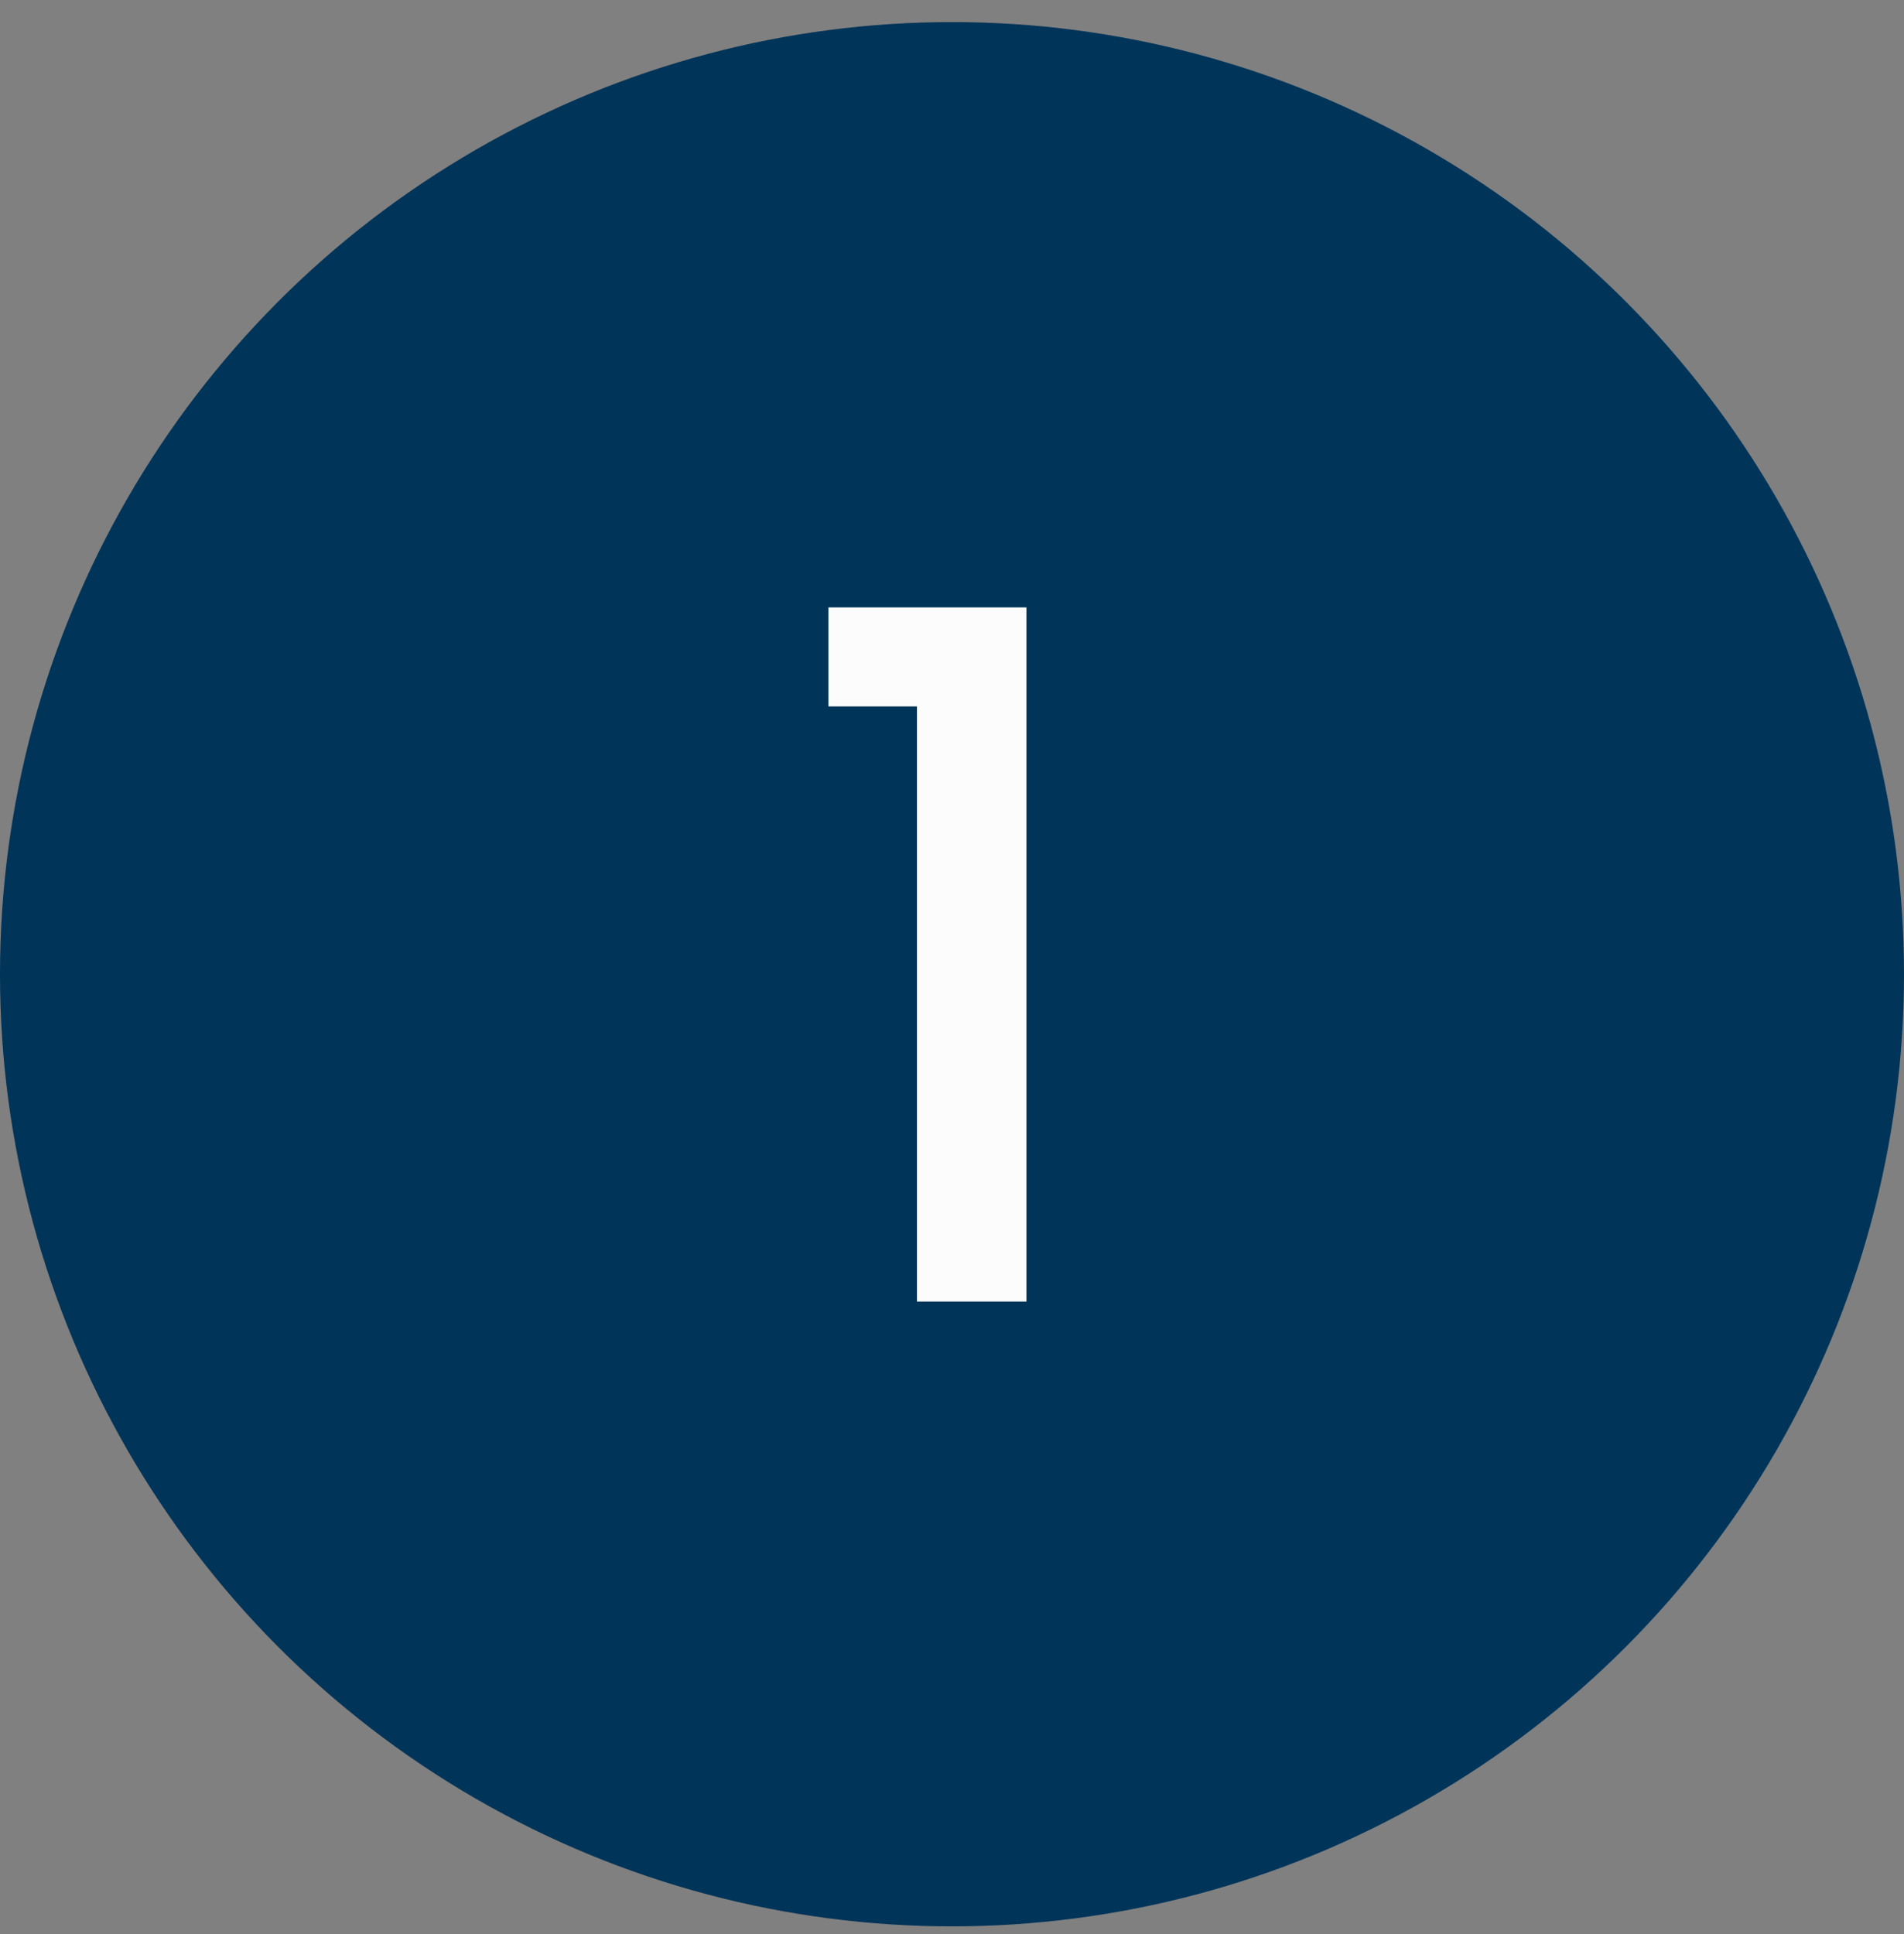
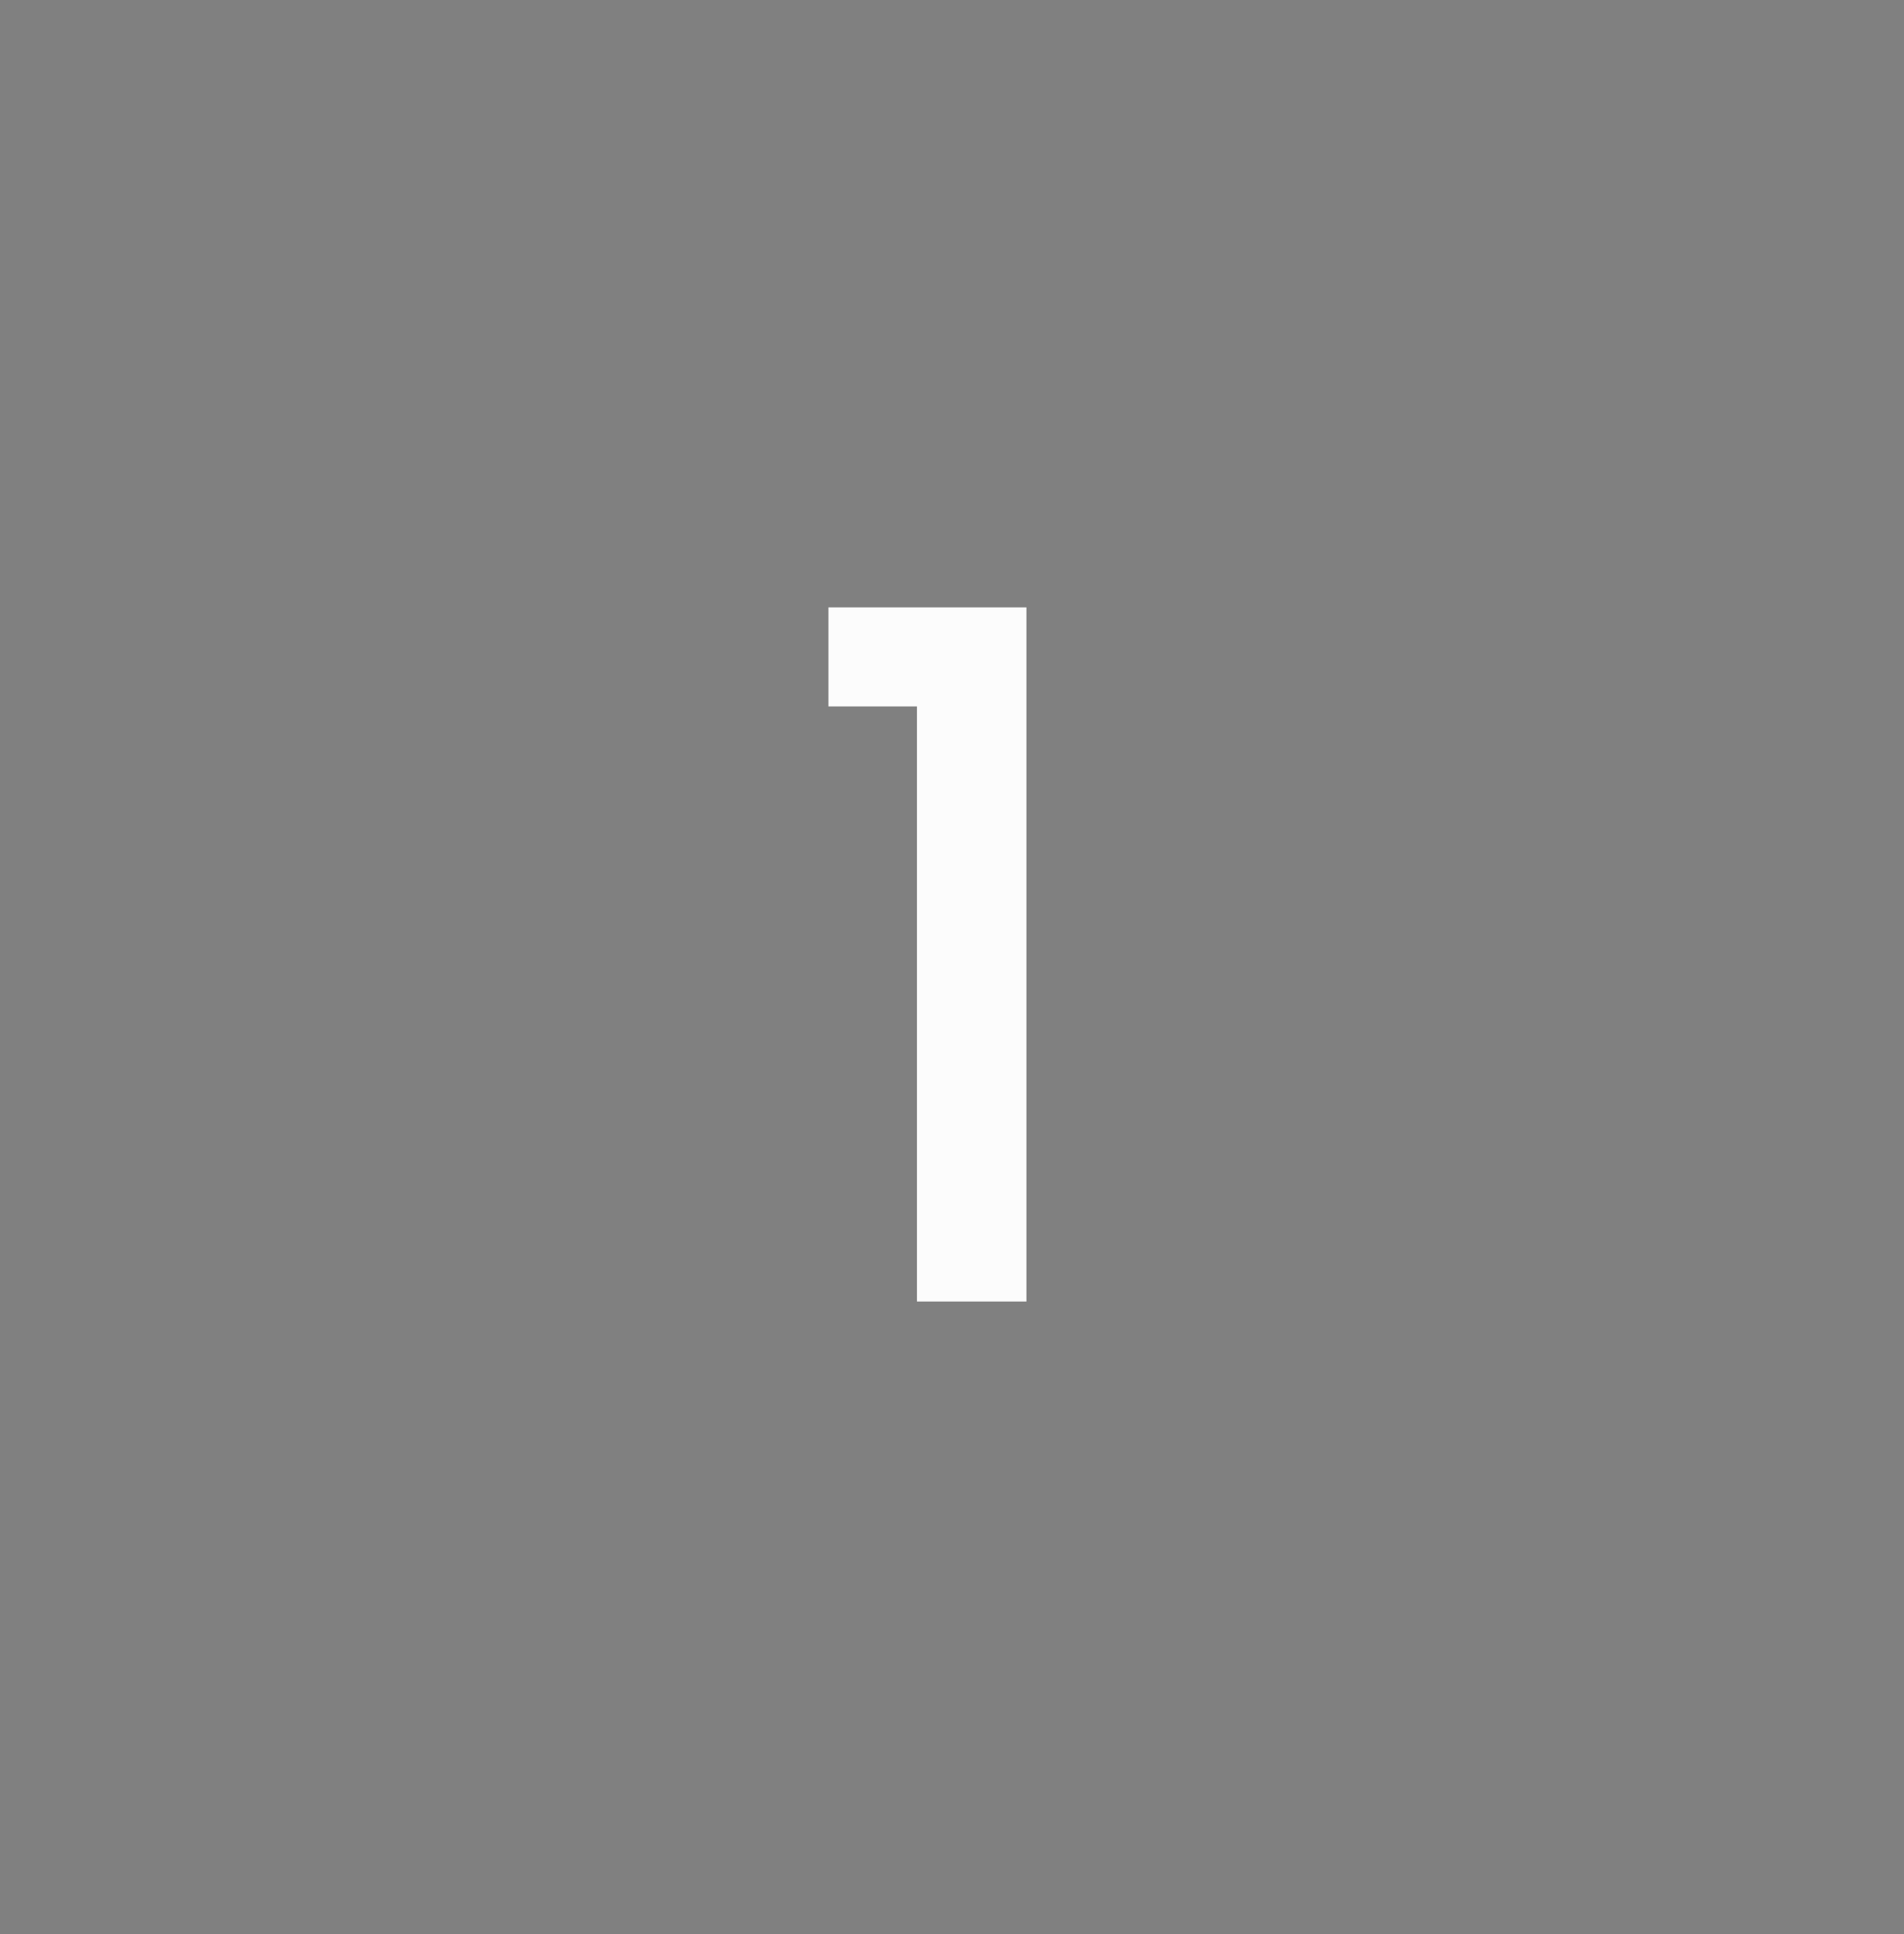
<svg xmlns="http://www.w3.org/2000/svg" width="64" height="65" viewBox="0 0 64 65" fill="none">
  <rect x="0" y="0" width="64" height="65" fill="#808080" stroke="none" />
-   <circle cx="32" cy="32.742" r="32" fill="#003459" />
  <path d="M27.846 23.742V20.414H34.502V43.742H30.822V23.742H27.846Z" fill="#FCFCFC" />
</svg>